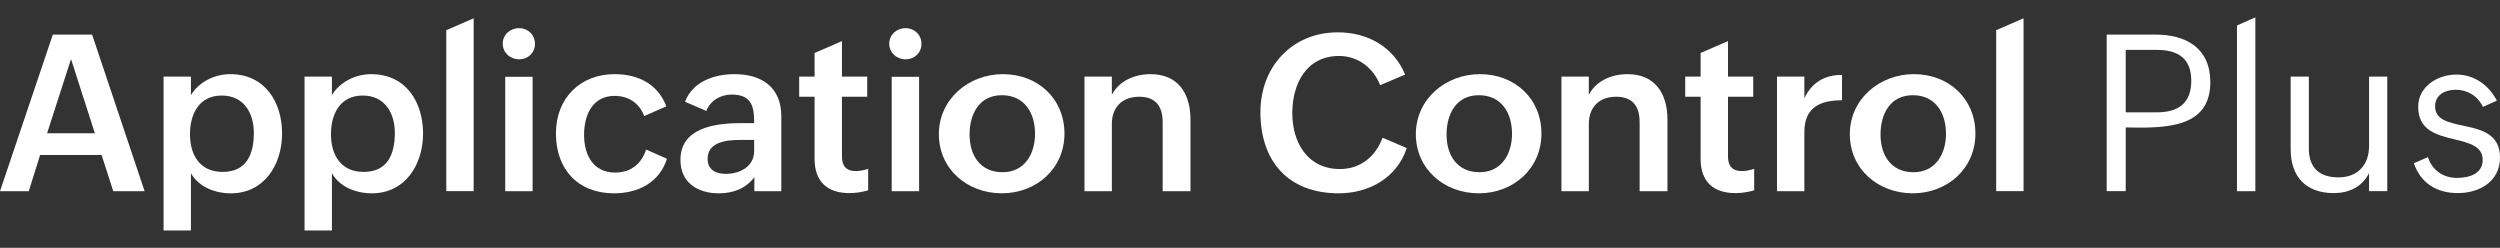
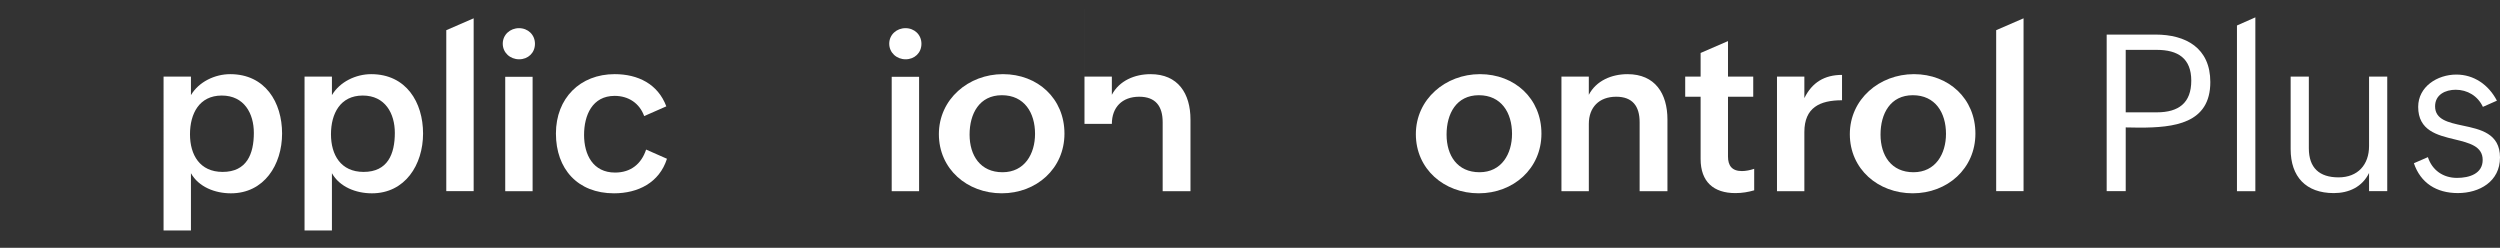
<svg xmlns="http://www.w3.org/2000/svg" id="Layer_2" x="0px" y="0px" width="595.281px" height="59px" viewBox="0 391.445 595.281 59" xml:space="preserve">
  <rect x="0" y="391.445" width="595.281" height="59" fill="#333333" stroke="none" />
  <g id="Layer_1-2">
    <g>
-       <path fill="#FFFFFF" d="M12.581,399.678h9.347l12.505,37.288h-7.462l-2.776-8.607H9.55l-2.7,8.607H0L12.581,399.678z    M22.592,423.185l-5.68-17.676l-5.704,17.676H22.592z" />
      <path fill="#FFFFFF" d="M38.947,409.688h6.519v4.407c1.885-3.182,5.704-4.992,9.347-4.992c8.329,0,12.354,6.698,12.354,14.135   c0,7.438-4.279,14.239-12.175,14.239c-3.822,0-7.692-1.527-9.526-4.788v13.626h-6.519V409.688z M60.444,423.085   c0-4.61-2.291-8.89-7.641-8.89s-7.565,4.304-7.565,9.22s2.343,8.965,7.768,8.965C58.762,432.38,60.444,428.101,60.444,423.085z" />
      <path fill="#FFFFFF" d="M72.516,409.688h6.519v4.407c1.885-3.182,5.704-4.992,9.347-4.992c8.329,0,12.354,6.698,12.354,14.135   c0,7.438-4.28,14.239-12.175,14.239c-3.822,0-7.692-1.527-9.526-4.788v13.626h-6.519V409.688z M94.014,423.085   c0-4.61-2.292-8.89-7.641-8.89c-5.35,0-7.565,4.304-7.565,9.22s2.343,8.965,7.768,8.965   C92.332,432.38,94.014,428.101,94.014,423.085z" />
      <path fill="#FFFFFF" d="M106.265,398.632l6.519-2.828v41.159h-6.519V398.632z" />
      <path fill="#FFFFFF" d="M123.586,398.15c2.116,0,3.795,1.555,3.795,3.719s-1.631,3.695-3.771,3.695   c-2.14,0-3.898-1.579-3.898-3.719c0-2.14,1.758-3.695,3.87-3.695H123.586z M120.301,409.74h6.519v27.226h-6.519v-27.229V409.74z" />
      <path fill="#FFFFFF" d="M158.811,429.25c-1.81,5.703-6.901,8.226-12.608,8.226c-8.659,0-13.83-5.808-13.83-14.239   c0-8.432,5.783-14.136,13.984-14.136c5.528,0,10.29,2.318,12.302,7.668l-5.274,2.319c-1.094-3.055-3.743-4.813-7.028-4.813   c-5.322,0-7.283,4.61-7.283,9.296c0,4.686,2.116,8.965,7.386,8.965c3.743,0,6.265-2.064,7.386-5.477l4.968,2.191H158.811z" />
-       <path fill="#FFFFFF" d="M179.62,433.629c-2.064,2.752-5.095,3.847-8.456,3.847c-5.119,0-9.144-2.598-9.144-7.947   c0-7.565,7.999-8.762,14.339-8.762h3.21v-0.434c0-3.897-0.918-6.368-5.322-6.368c-2.649,0-5.095,1.376-6.062,3.898l-5.067-2.191   c1.833-4.813,6.929-6.571,11.793-6.571c6.443,0,11.129,3.106,11.129,10.035v17.83h-6.419V433.629L179.62,433.629z    M176.283,424.768c-3.007,0-7.792,0.357-7.792,4.482c0,2.625,1.909,3.592,4.355,3.592c3.309,0,6.726-1.73,6.726-5.426v-2.648   h-3.286H176.283z" />
-       <path fill="#FFFFFF" d="M206.722,436.763c-1.4,0.406-2.852,0.661-4.482,0.661c-5.195,0-8.277-2.701-8.277-8.126v-14.824h-3.667   v-4.789h3.667v-5.628l6.52-2.828v8.456h6.01v4.789h-6.01v14.239c0,2.14,0.918,3.465,3.309,3.465c0.919,0,1.937-0.203,2.928-0.533   v5.118H206.722z" />
      <path fill="#FFFFFF" d="M215.612,398.15c2.116,0,3.794,1.555,3.794,3.719s-1.63,3.695-3.771,3.695   c-2.14,0-3.897-1.579-3.897-3.719c0-2.14,1.758-3.695,3.87-3.695H215.612z M212.326,409.74h6.52v27.226h-6.52v-27.229V409.74z" />
      <path fill="#FFFFFF" d="M238.816,409.101c8.277,0,14.645,5.807,14.645,14.16c0,8.353-6.698,14.211-14.927,14.211   s-14.975-5.755-14.975-14.084C223.559,415.059,230.614,409.101,238.816,409.101L238.816,409.101z M246.457,423.312   c0-5.016-2.545-9.195-7.895-9.195s-7.692,4.379-7.692,9.375c0,4.995,2.573,8.965,7.844,8.965S246.457,428.076,246.457,423.312z" />
-       <path fill="#FFFFFF" d="M258.226,409.688h6.519v4.332c1.758-3.361,5.425-4.916,9.22-4.916c6.546,0,9.501,4.61,9.501,10.799v17.063   h-6.622v-16.427c0-3.822-1.707-6.062-5.577-6.062c-4.101,0-6.52,2.546-6.52,6.468v16.021h-6.519v-27.277H258.226z" />
-       <path fill="#FFFFFF" d="M334.966,426.7c-2.318,7.08-8.988,10.775-16.199,10.775c-12.023,0-18.643-7.617-18.643-19.331   c0-10.699,7.438-19,18.439-19c7.055,0,13.217,3.389,16.021,10.059l-5.959,2.521c-1.58-4.101-5.273-6.953-9.756-6.953   c-7.896,0-11.158,6.75-11.158,13.627s3.568,13.296,11.336,13.296c4.916,0,8.48-2.979,10.162-7.461l5.756,2.47V426.7z" />
+       <path fill="#FFFFFF" d="M258.226,409.688h6.519v4.332c1.758-3.361,5.425-4.916,9.22-4.916c6.546,0,9.501,4.61,9.501,10.799v17.063   h-6.622v-16.427c0-3.822-1.707-6.062-5.577-6.062c-4.101,0-6.52,2.546-6.52,6.468h-6.519v-27.277H258.226z" />
      <path fill="#FFFFFF" d="M352.39,409.101c8.277,0,14.646,5.807,14.646,14.16c0,8.353-6.699,14.211-14.928,14.211   s-14.975-5.755-14.975-14.084C337.134,415.059,344.189,409.101,352.39,409.101L352.39,409.101z M360.033,423.312   c0-5.016-2.547-9.195-7.896-9.195s-7.691,4.379-7.691,9.375c0,4.995,2.572,8.965,7.844,8.965   C357.558,432.456,360.033,428.076,360.033,423.312z" />
      <path fill="#FFFFFF" d="M371.796,409.688h6.52v4.332c1.758-3.361,5.426-4.916,9.221-4.916c6.547,0,9.502,4.61,9.502,10.799v17.063   h-6.623v-16.427c0-3.822-1.707-6.062-5.576-6.062c-4.102,0-6.52,2.546-6.52,6.468v16.021h-6.52v-27.277H371.796z" />
      <path fill="#FFFFFF" d="M417.697,436.763c-1.4,0.406-2.852,0.661-4.482,0.661c-5.195,0-8.277-2.701-8.277-8.126v-14.824h-3.668   v-4.789h3.668v-5.628l6.52-2.828v8.456h6.01v4.789h-6.01v14.239c0,2.14,0.918,3.465,3.309,3.465c0.918,0,1.938-0.203,2.928-0.533   v5.118H417.697z" />
      <path fill="#FFFFFF" d="M423.123,409.688h6.518v5.119c1.834-3.743,4.814-5.528,8.967-5.528v6.038   c-5.275,0-8.967,1.734-8.967,7.565v14.084h-6.518V409.688z" />
      <path fill="#FFFFFF" d="M455.724,409.101c8.277,0,14.646,5.807,14.646,14.16c0,8.353-6.699,14.211-14.928,14.211   s-14.975-5.755-14.975-14.084C440.468,415.059,447.523,409.101,455.724,409.101L455.724,409.101z M463.365,423.312   c0-5.016-2.545-9.195-7.895-9.195s-7.693,4.379-7.693,9.375c0,4.995,2.574,8.965,7.844,8.965   C460.892,432.456,463.365,428.076,463.365,423.312L463.365,423.312z" />
      <path fill="#FFFFFF" d="M475.314,398.632l6.518-2.828v41.159h-6.518V398.632z" />
      <path fill="#FFFFFF" d="M501.625,399.678h11.639c7.207,0,13.041,3.182,13.041,11.308c0,9.908-8.658,10.85-16.912,10.85   l-3.234-0.051v15.178h-4.533V399.678L501.625,399.678z M513.568,418.193c5.172,0,8.201-2.215,8.201-7.538   c0-5.322-3.182-7.334-8.201-7.334h-7.41v14.875h7.41V418.193z" />
      <path fill="#FFFFFF" d="M532.648,397.514l4.379-1.937v41.389h-4.379V397.514z" />
      <path fill="#FFFFFF" d="M564.101,432.635c-1.631,3.337-4.813,4.789-8.404,4.789c-6.621,0-10.266-3.897-10.266-10.469v-17.27h4.332   v17.064c0,4.661,2.498,6.929,7.08,6.929s7.258-3.007,7.258-7.462v-16.531h4.332v27.278h-4.332v-4.331V432.635z" />
      <path fill="#FFFFFF" d="M578.113,428.864c1.02,3.134,3.645,4.94,6.93,4.94c2.979,0,6.113-1.019,6.113-4.279   c0-3.262-3.182-4.05-6.646-4.889c-4.152-0.994-8.711-2.089-8.711-7.744c0-4.813,4.559-7.692,9.092-7.692   c4.152,0,7.666,2.395,9.654,6.216l-3.338,1.476c-1.221-2.625-3.719-4.077-6.467-4.077c-2.445,0-4.916,1.146-4.916,3.949   c0,3.158,3.135,3.846,6.594,4.586c4.205,0.891,8.863,1.858,8.863,7.589s-4.889,8.479-10.035,8.479s-8.891-2.445-10.469-7.107   l3.336-1.451V428.864z" />
    </g>
  </g>
</svg>